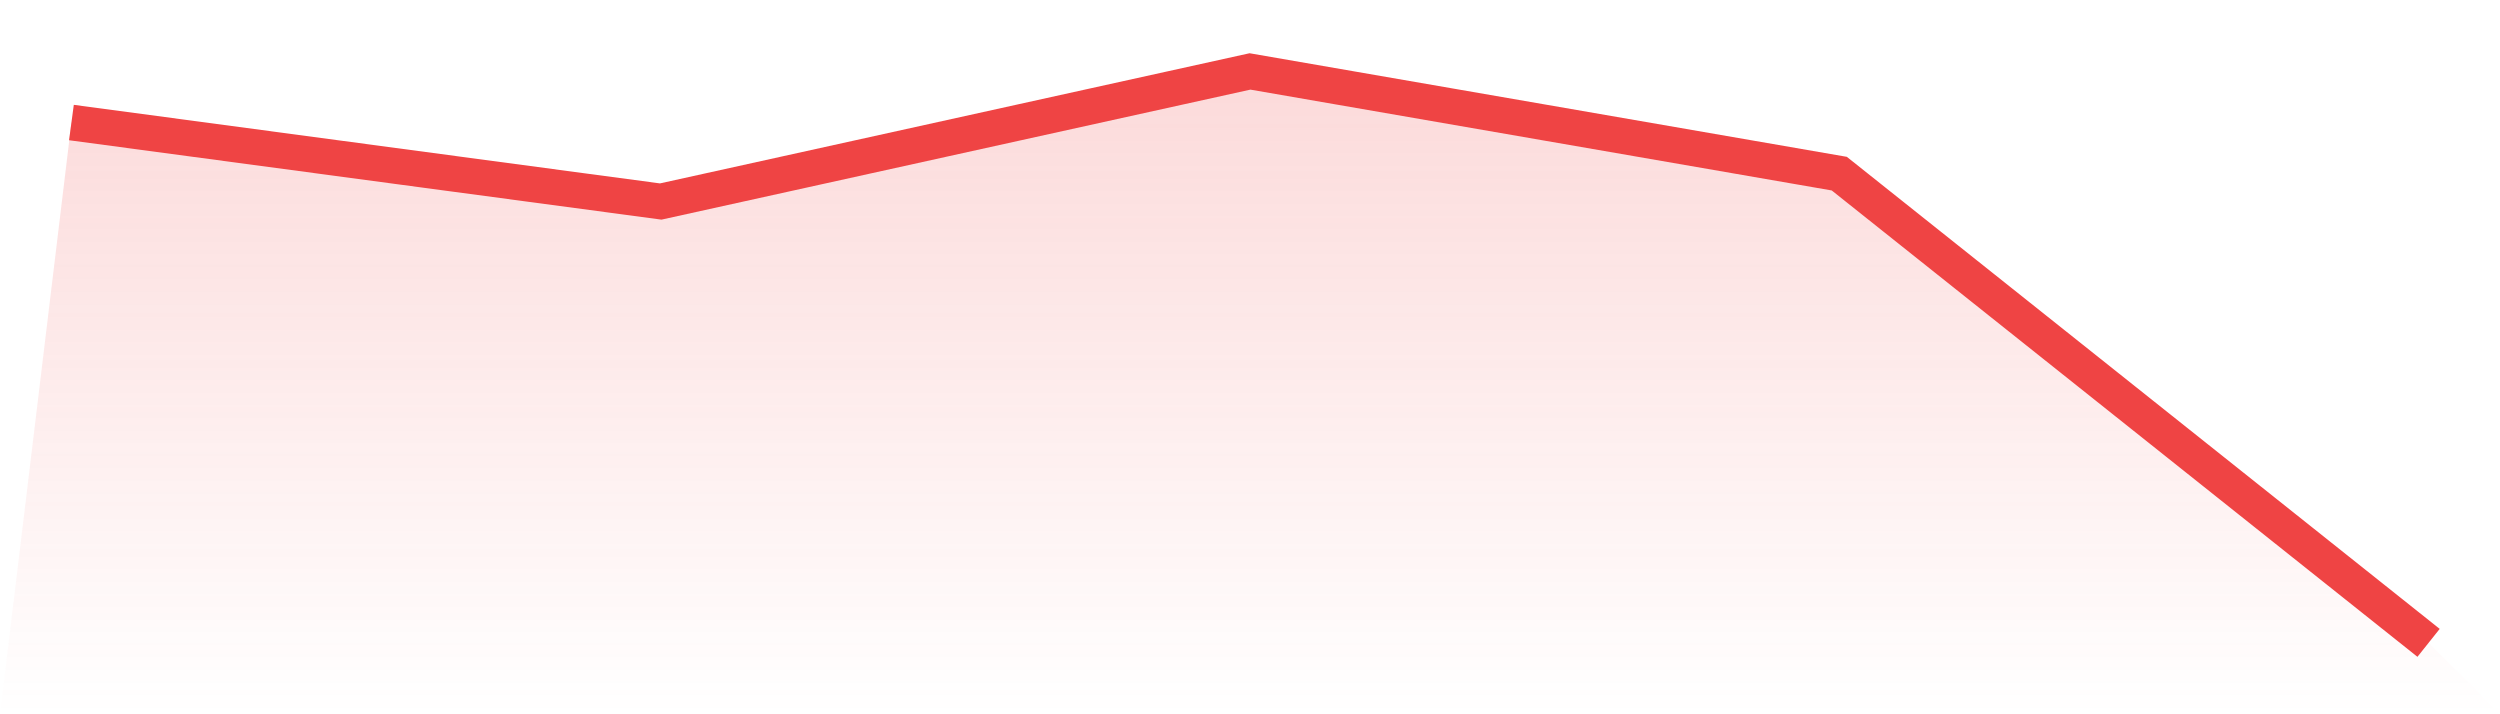
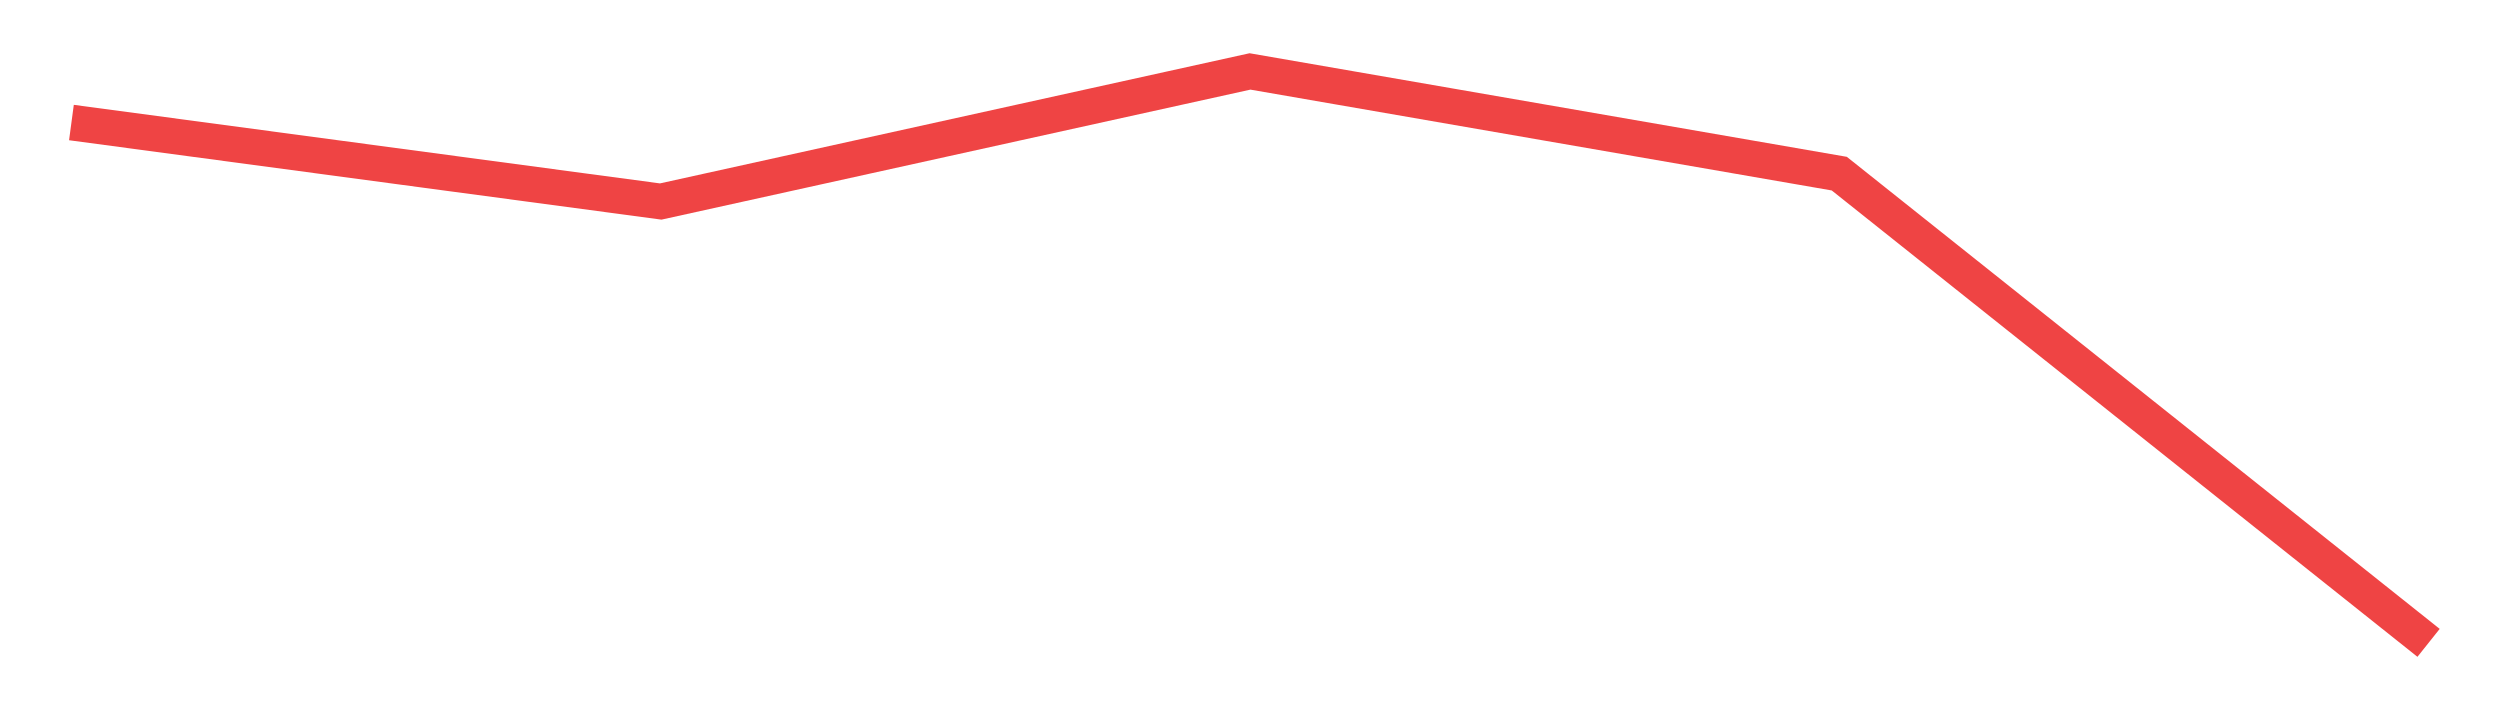
<svg xmlns="http://www.w3.org/2000/svg" viewBox="0 0 140 40">
  <defs>
    <linearGradient id="gradient" x1="0" x2="0" y1="0" y2="1">
      <stop offset="0%" stop-color="#ef4444" stop-opacity="0.2" />
      <stop offset="100%" stop-color="#ef4444" stop-opacity="0" />
    </linearGradient>
  </defs>
-   <path d="M4,6.862 L4,6.862 L37,11.285 L70,4 L103,9.724 L136,36 L140,40 L0,40 z" fill="url(#gradient)" />
  <path d="M4,6.862 L4,6.862 L37,11.285 L70,4 L103,9.724 L136,36" fill="none" stroke="#ef4444" stroke-width="2" />
</svg>